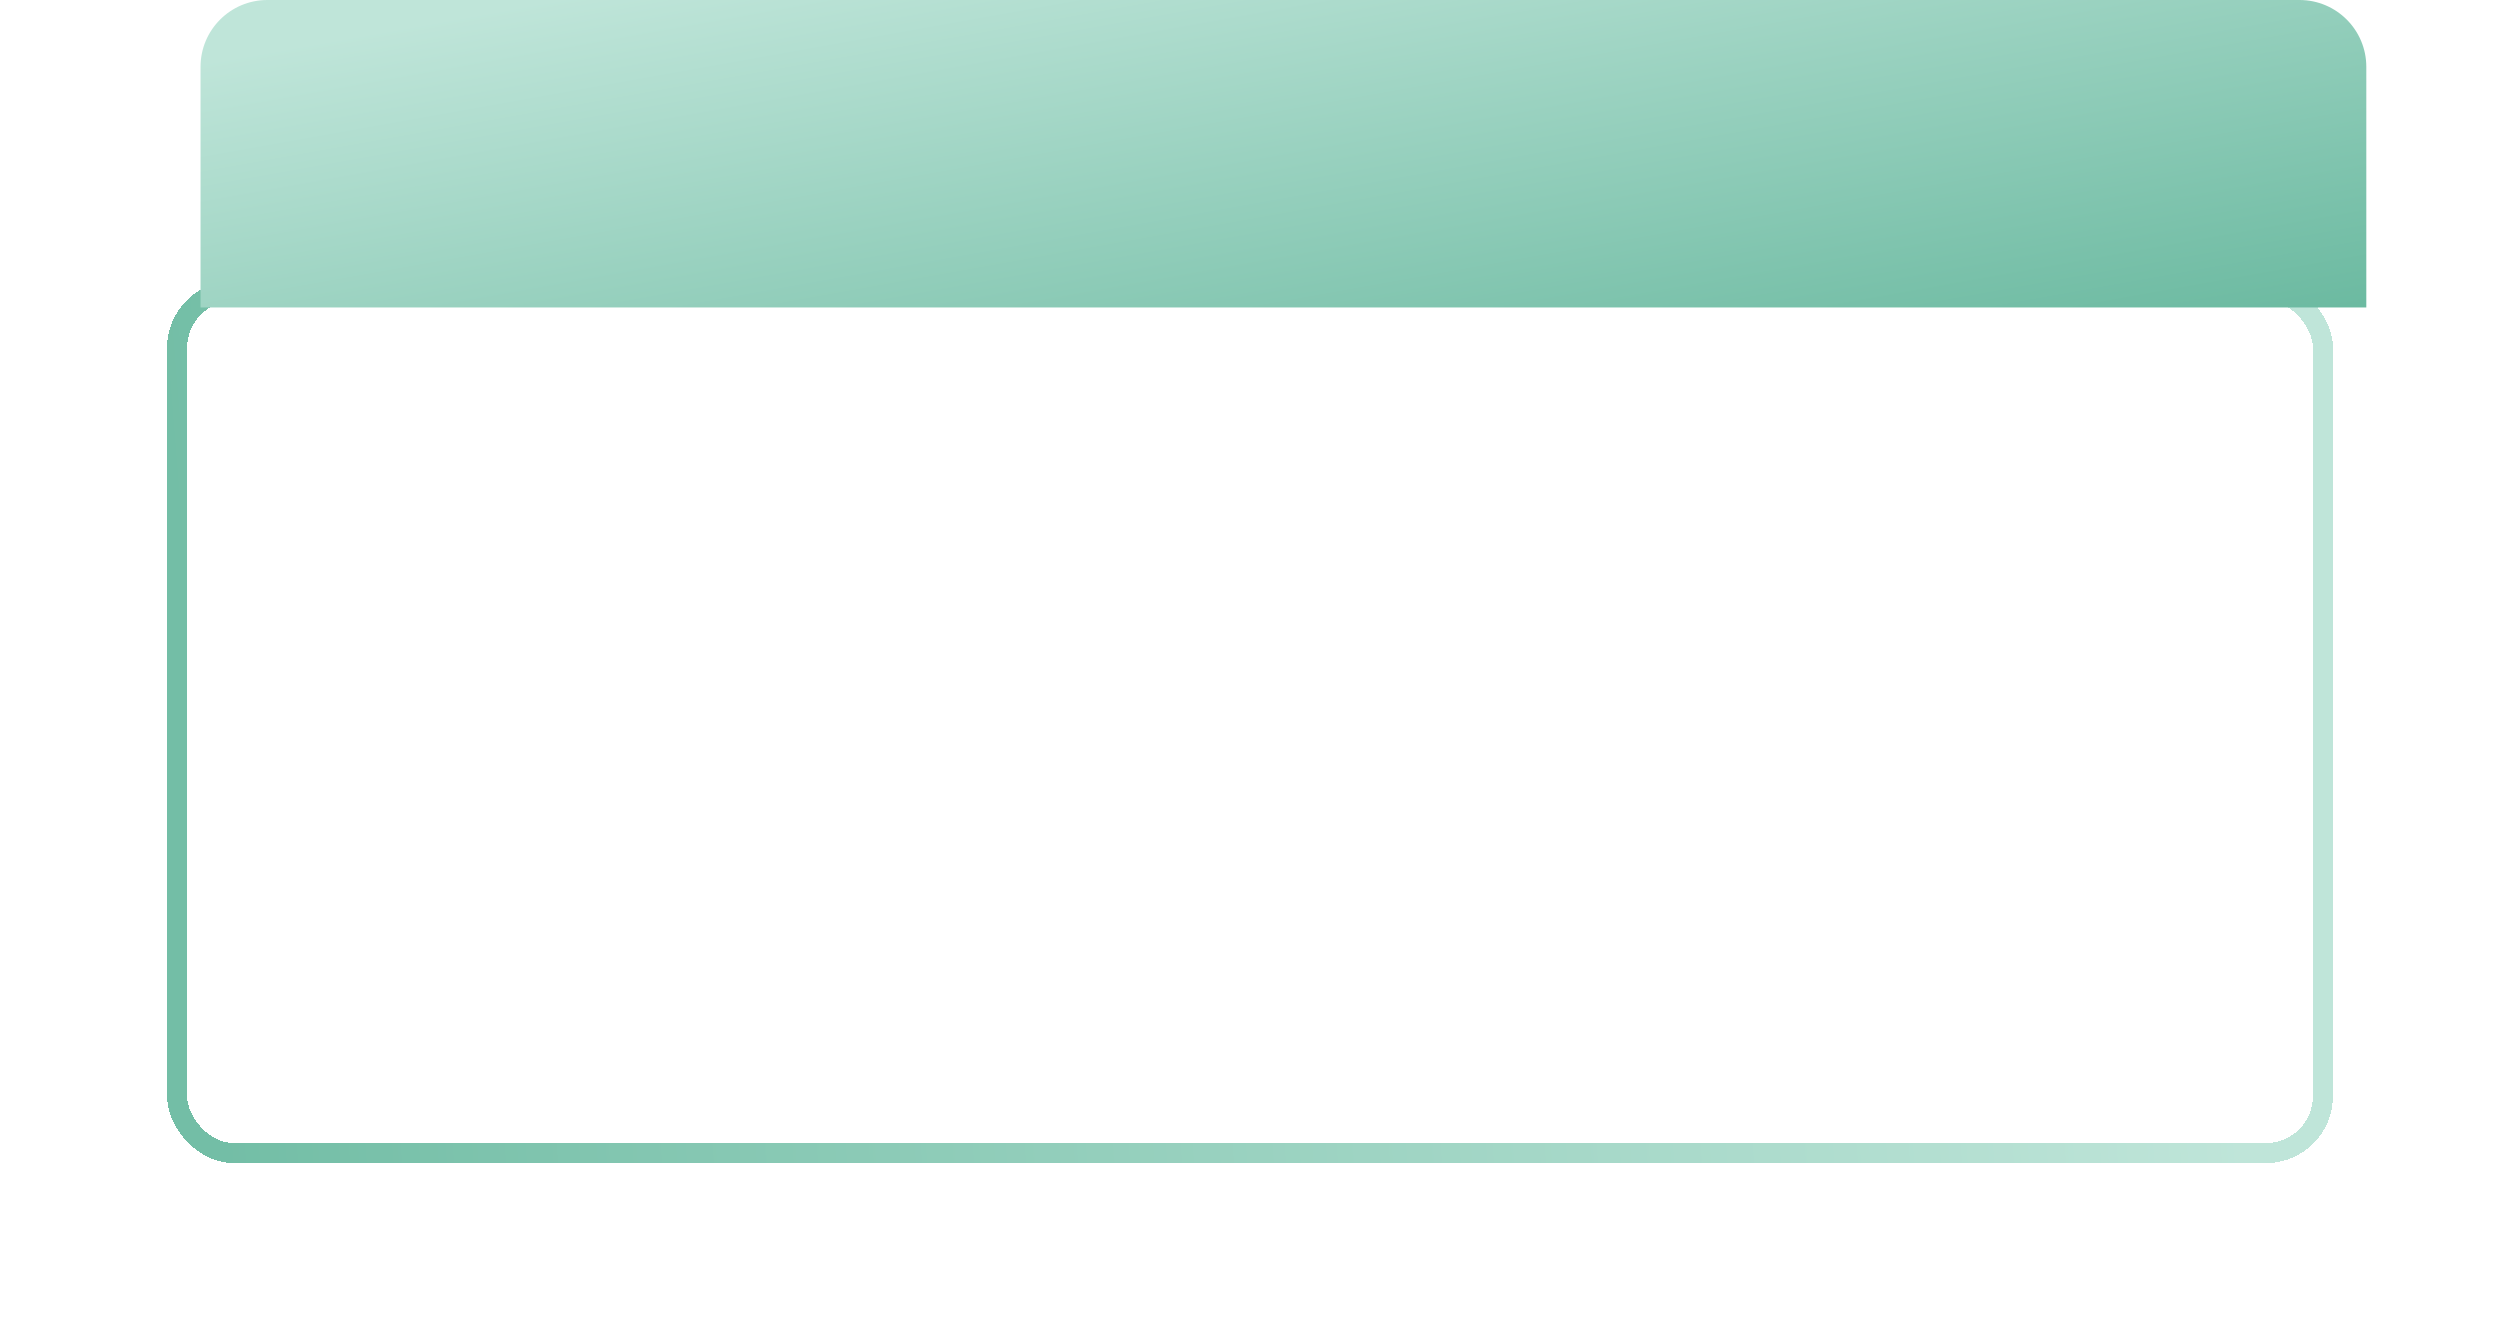
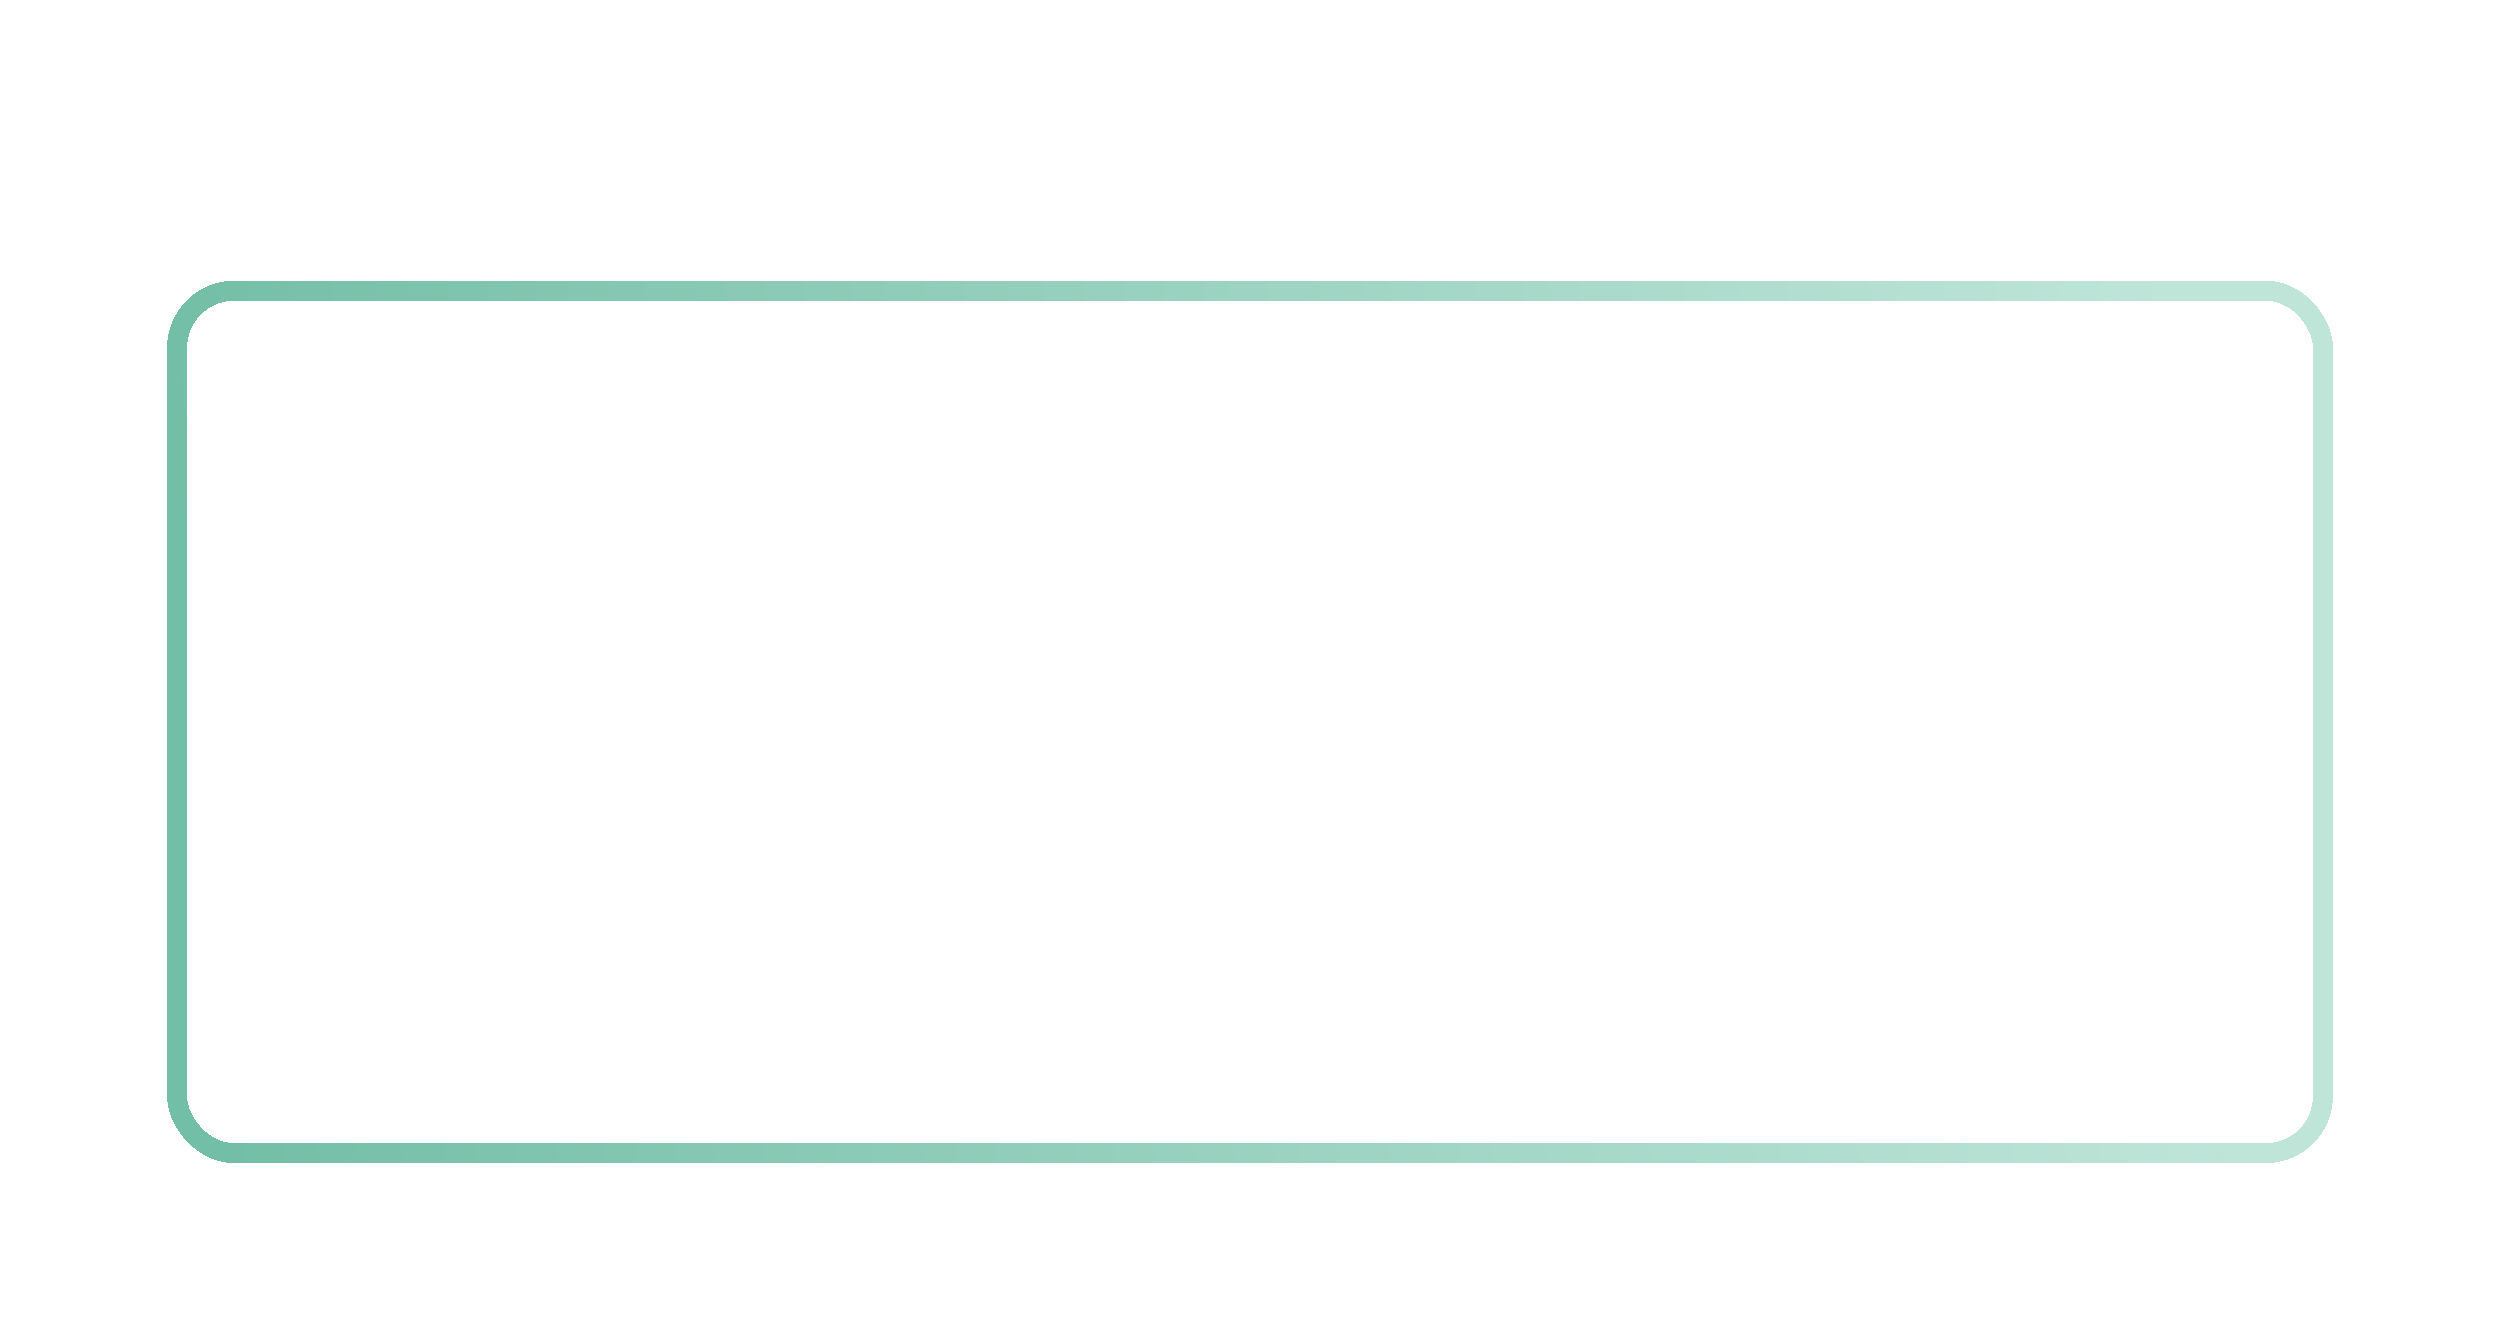
<svg xmlns="http://www.w3.org/2000/svg" width="374" height="199" viewBox="0 0 374 199" fill="none">
  <g filter="url(#filter0_d_885_274)">
    <rect x="31.5" y="38.5" width="321" height="129" rx="8.5" stroke="url(#paint0_linear_885_274)" stroke-width="3" shape-rendering="crispEdges" />
  </g>
-   <path d="M30 10C30 4.477 34.477 0 40 0H344C349.523 0 354 4.477 354 10V46H30V10Z" fill="url(#paint1_linear_885_274)" />
  <defs>
    <filter id="filter0_d_885_274" x="0" y="17" width="374" height="182" filterUnits="userSpaceOnUse" color-interpolation-filters="sRGB">
      <feFlood flood-opacity="0" result="BackgroundImageFix" />
      <feColorMatrix in="SourceAlpha" type="matrix" values="0 0 0 0 0 0 0 0 0 0 0 0 0 0 0 0 0 0 127 0" result="hardAlpha" />
      <feOffset dx="-5" dy="5" />
      <feGaussianBlur stdDeviation="12.5" />
      <feComposite in2="hardAlpha" operator="out" />
      <feColorMatrix type="matrix" values="0 0 0 0 0 0 0 0 0 0 0 0 0 0 0 0 0 0 0.15 0" />
      <feBlend mode="normal" in2="BackgroundImageFix" result="effect1_dropShadow_885_274" />
      <feBlend mode="normal" in="SourceGraphic" in2="effect1_dropShadow_885_274" result="shape" />
    </filter>
    <linearGradient id="paint0_linear_885_274" x1="331.591" y1="48.647" x2="30.198" y2="72.962" gradientUnits="userSpaceOnUse">
      <stop stop-color="#BFE5D9" />
      <stop offset="1" stop-color="#73BEA6" />
    </linearGradient>
    <linearGradient id="paint1_linear_885_274" x1="43.539" y1="6.86" x2="60.969" y2="104.544" gradientUnits="userSpaceOnUse">
      <stop stop-color="#BFE5D9" />
      <stop offset="0" stop-color="#BFE5D9" />
      <stop offset="1" stop-color="#66B79D" />
    </linearGradient>
  </defs>
</svg>